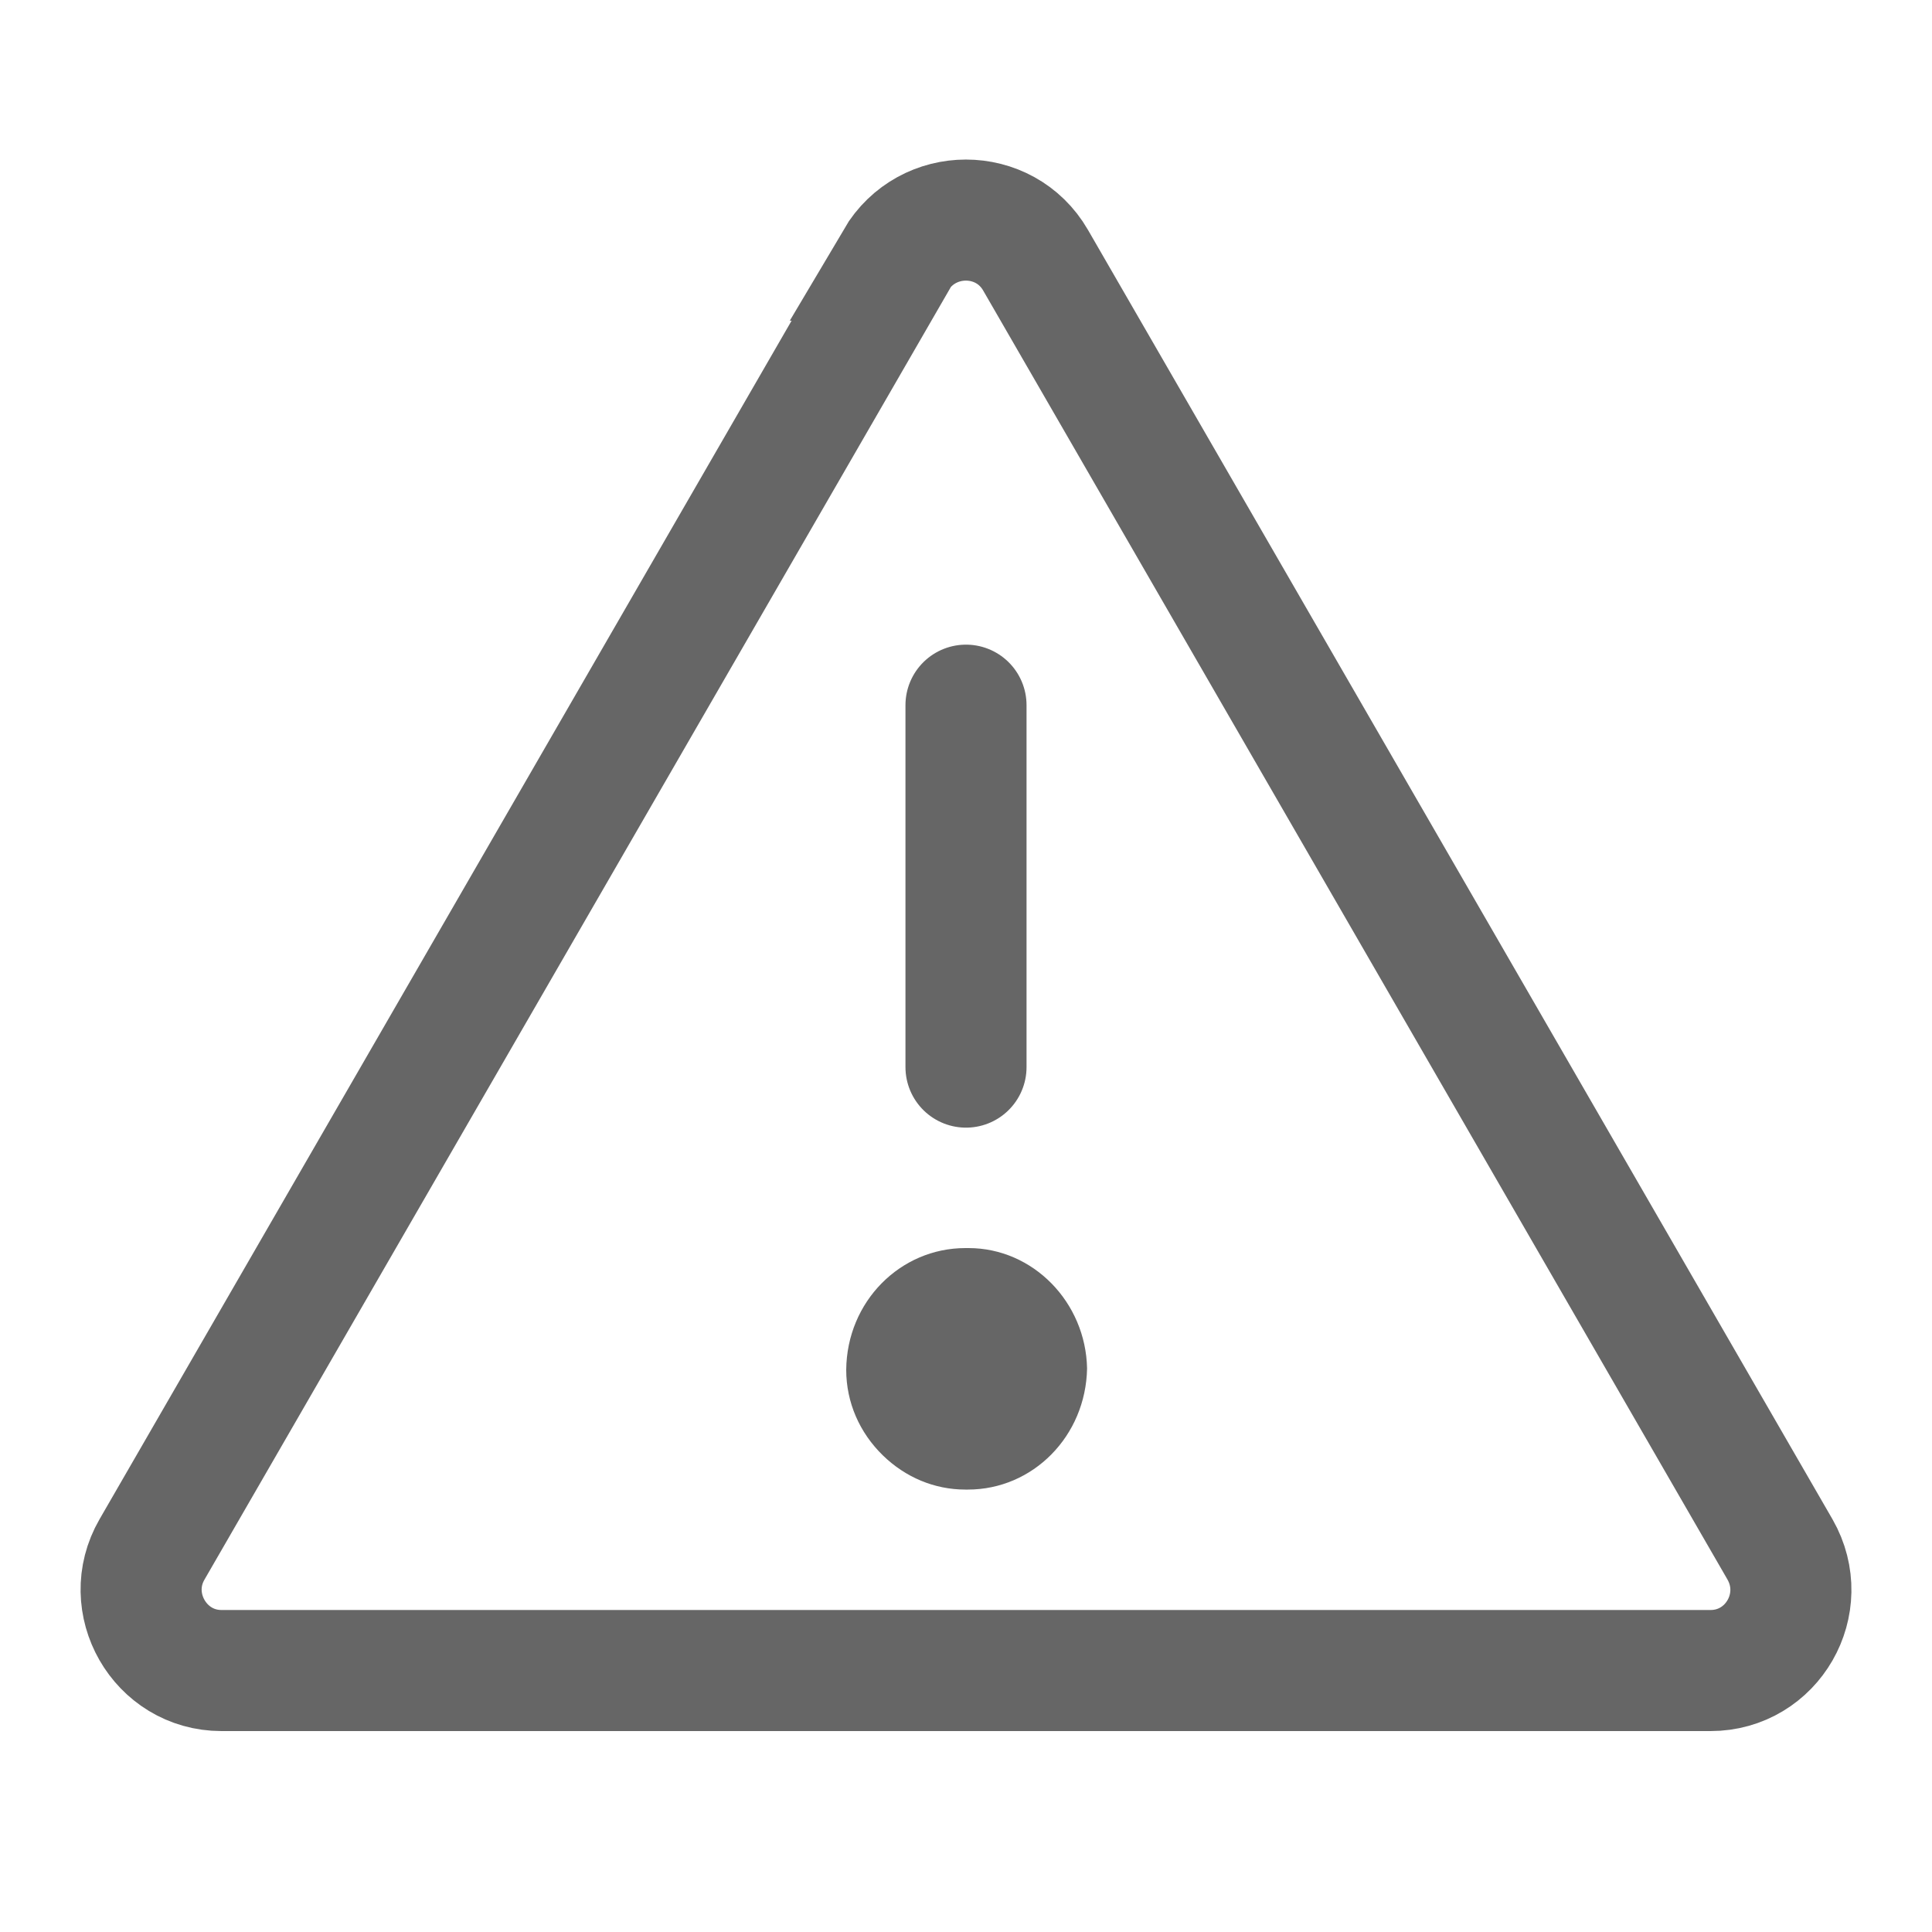
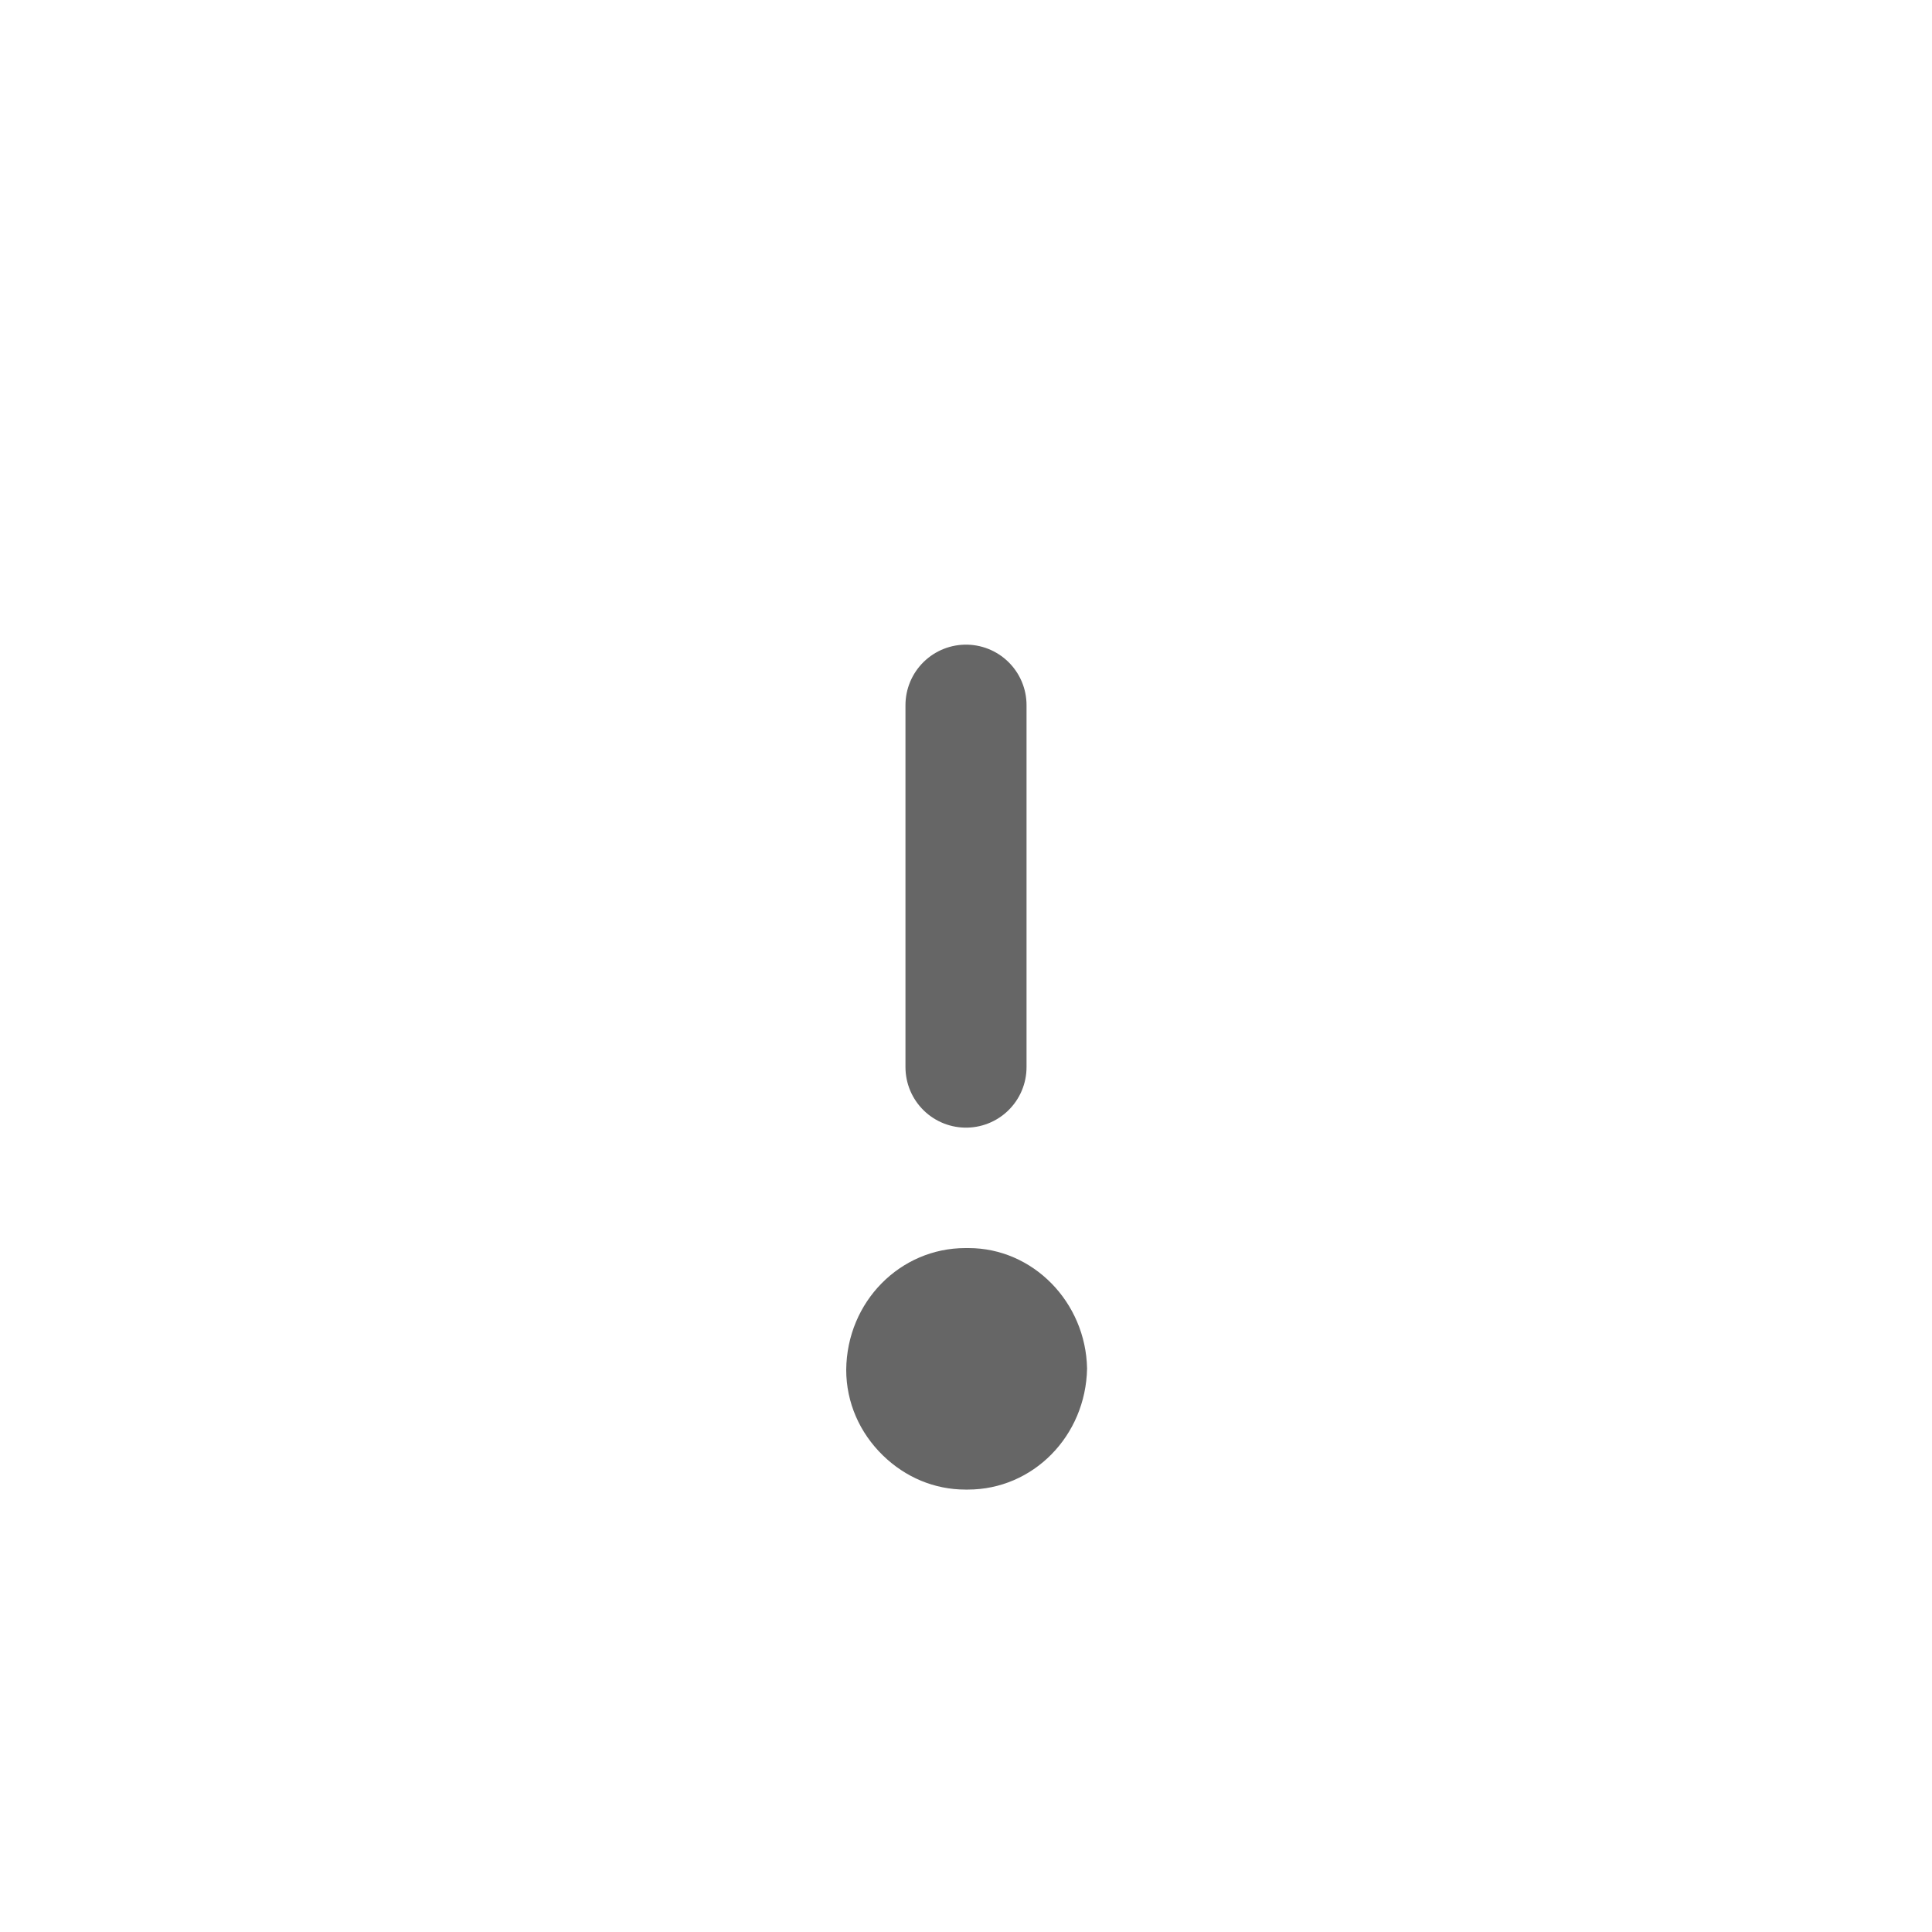
<svg xmlns="http://www.w3.org/2000/svg" id="a" width="30" height="30" viewBox="0 0 30 30">
  <g id="b">
    <g>
-       <path d="M13.92,4.04L2.36,24.06c-.48,.83,.12,1.88,1.08,1.88H26.56c.96,0,1.56-1.04,1.08-1.88L16.08,4.04c-.48-.83-1.68-.83-2.17,0Z" style="fill:none; stroke:#666; stroke-miterlimit:10; stroke-width:1.88px;" />
      <path d="M14.98,23.13s.03,0,.05,0c1.01,0,1.83-.83,1.85-1.88-.02-1.03-.84-1.87-1.84-1.87h-.05c-1.01,0-1.84,.83-1.85,1.89,0,.51,.21,.98,.57,1.33,.35,.34,.8,.53,1.28,.53Z" style="fill:#666;" />
      <line x1="15" y1="10.95" x2="15" y2="16.57" style="fill:none; stroke:#666; stroke-linecap:round; stroke-miterlimit:10; stroke-width:1.88px;" />
    </g>
-     <rect width="30" height="30" style="fill:none;" />
  </g>
</svg>